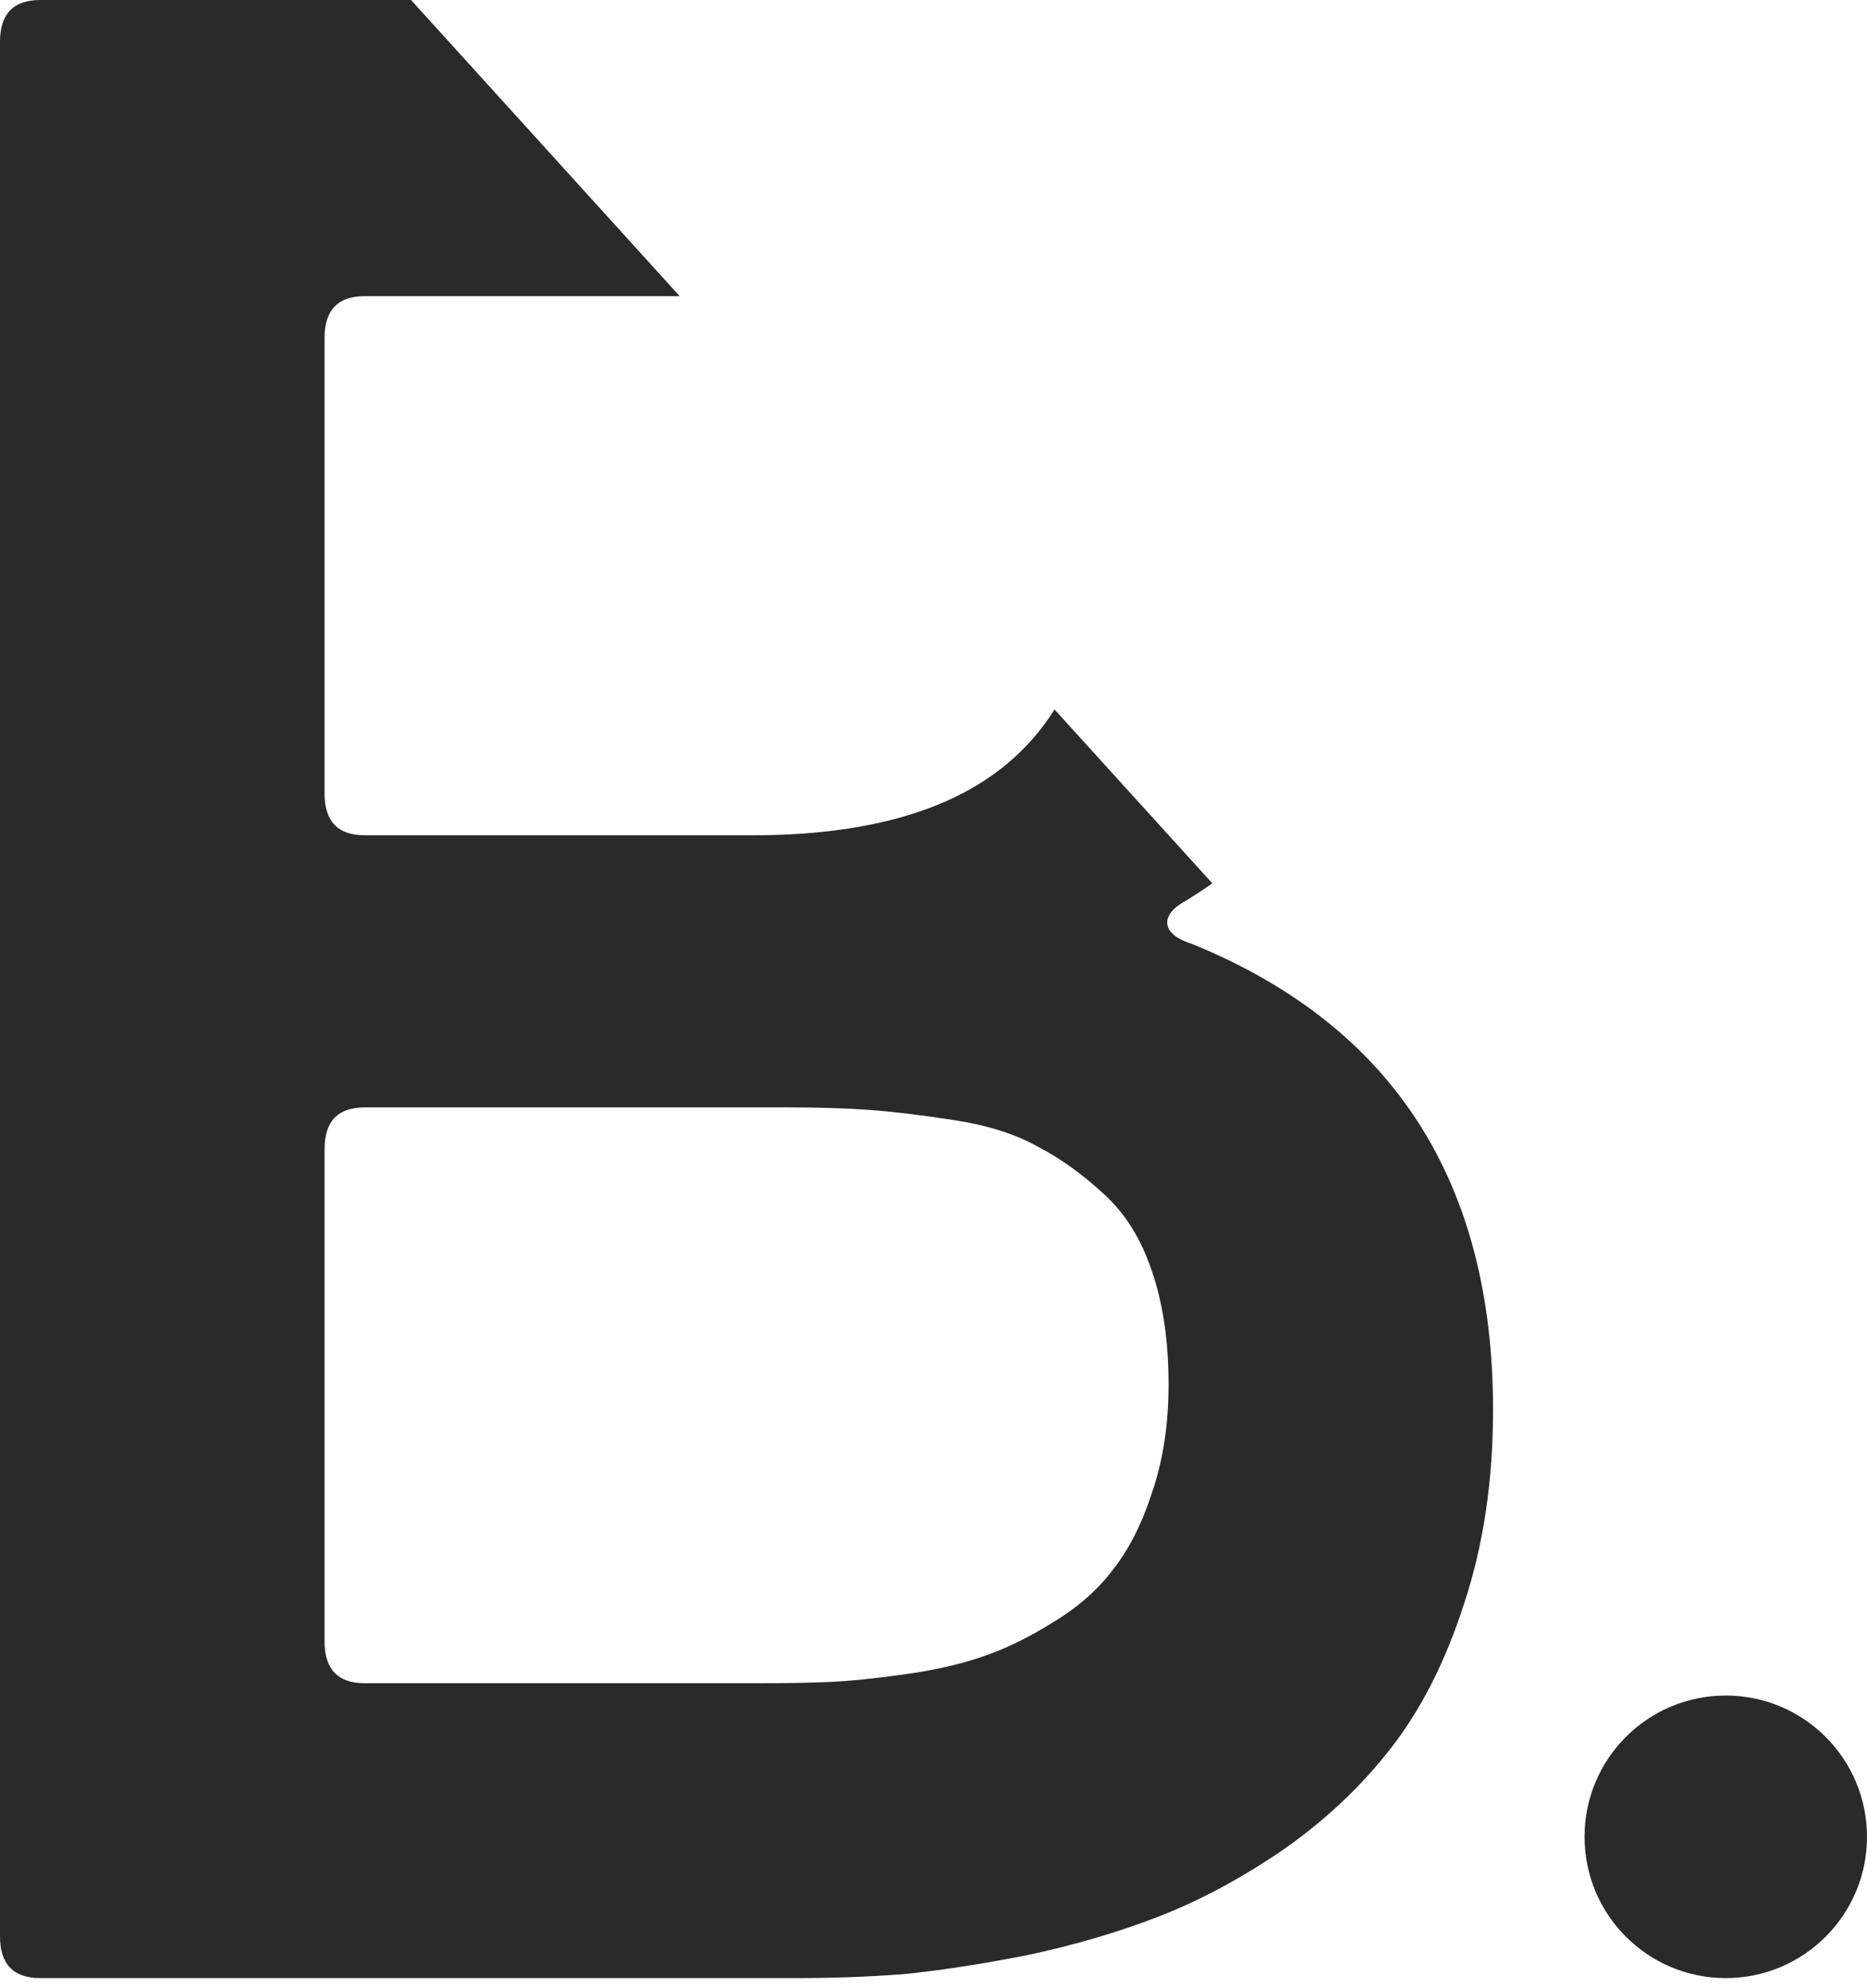
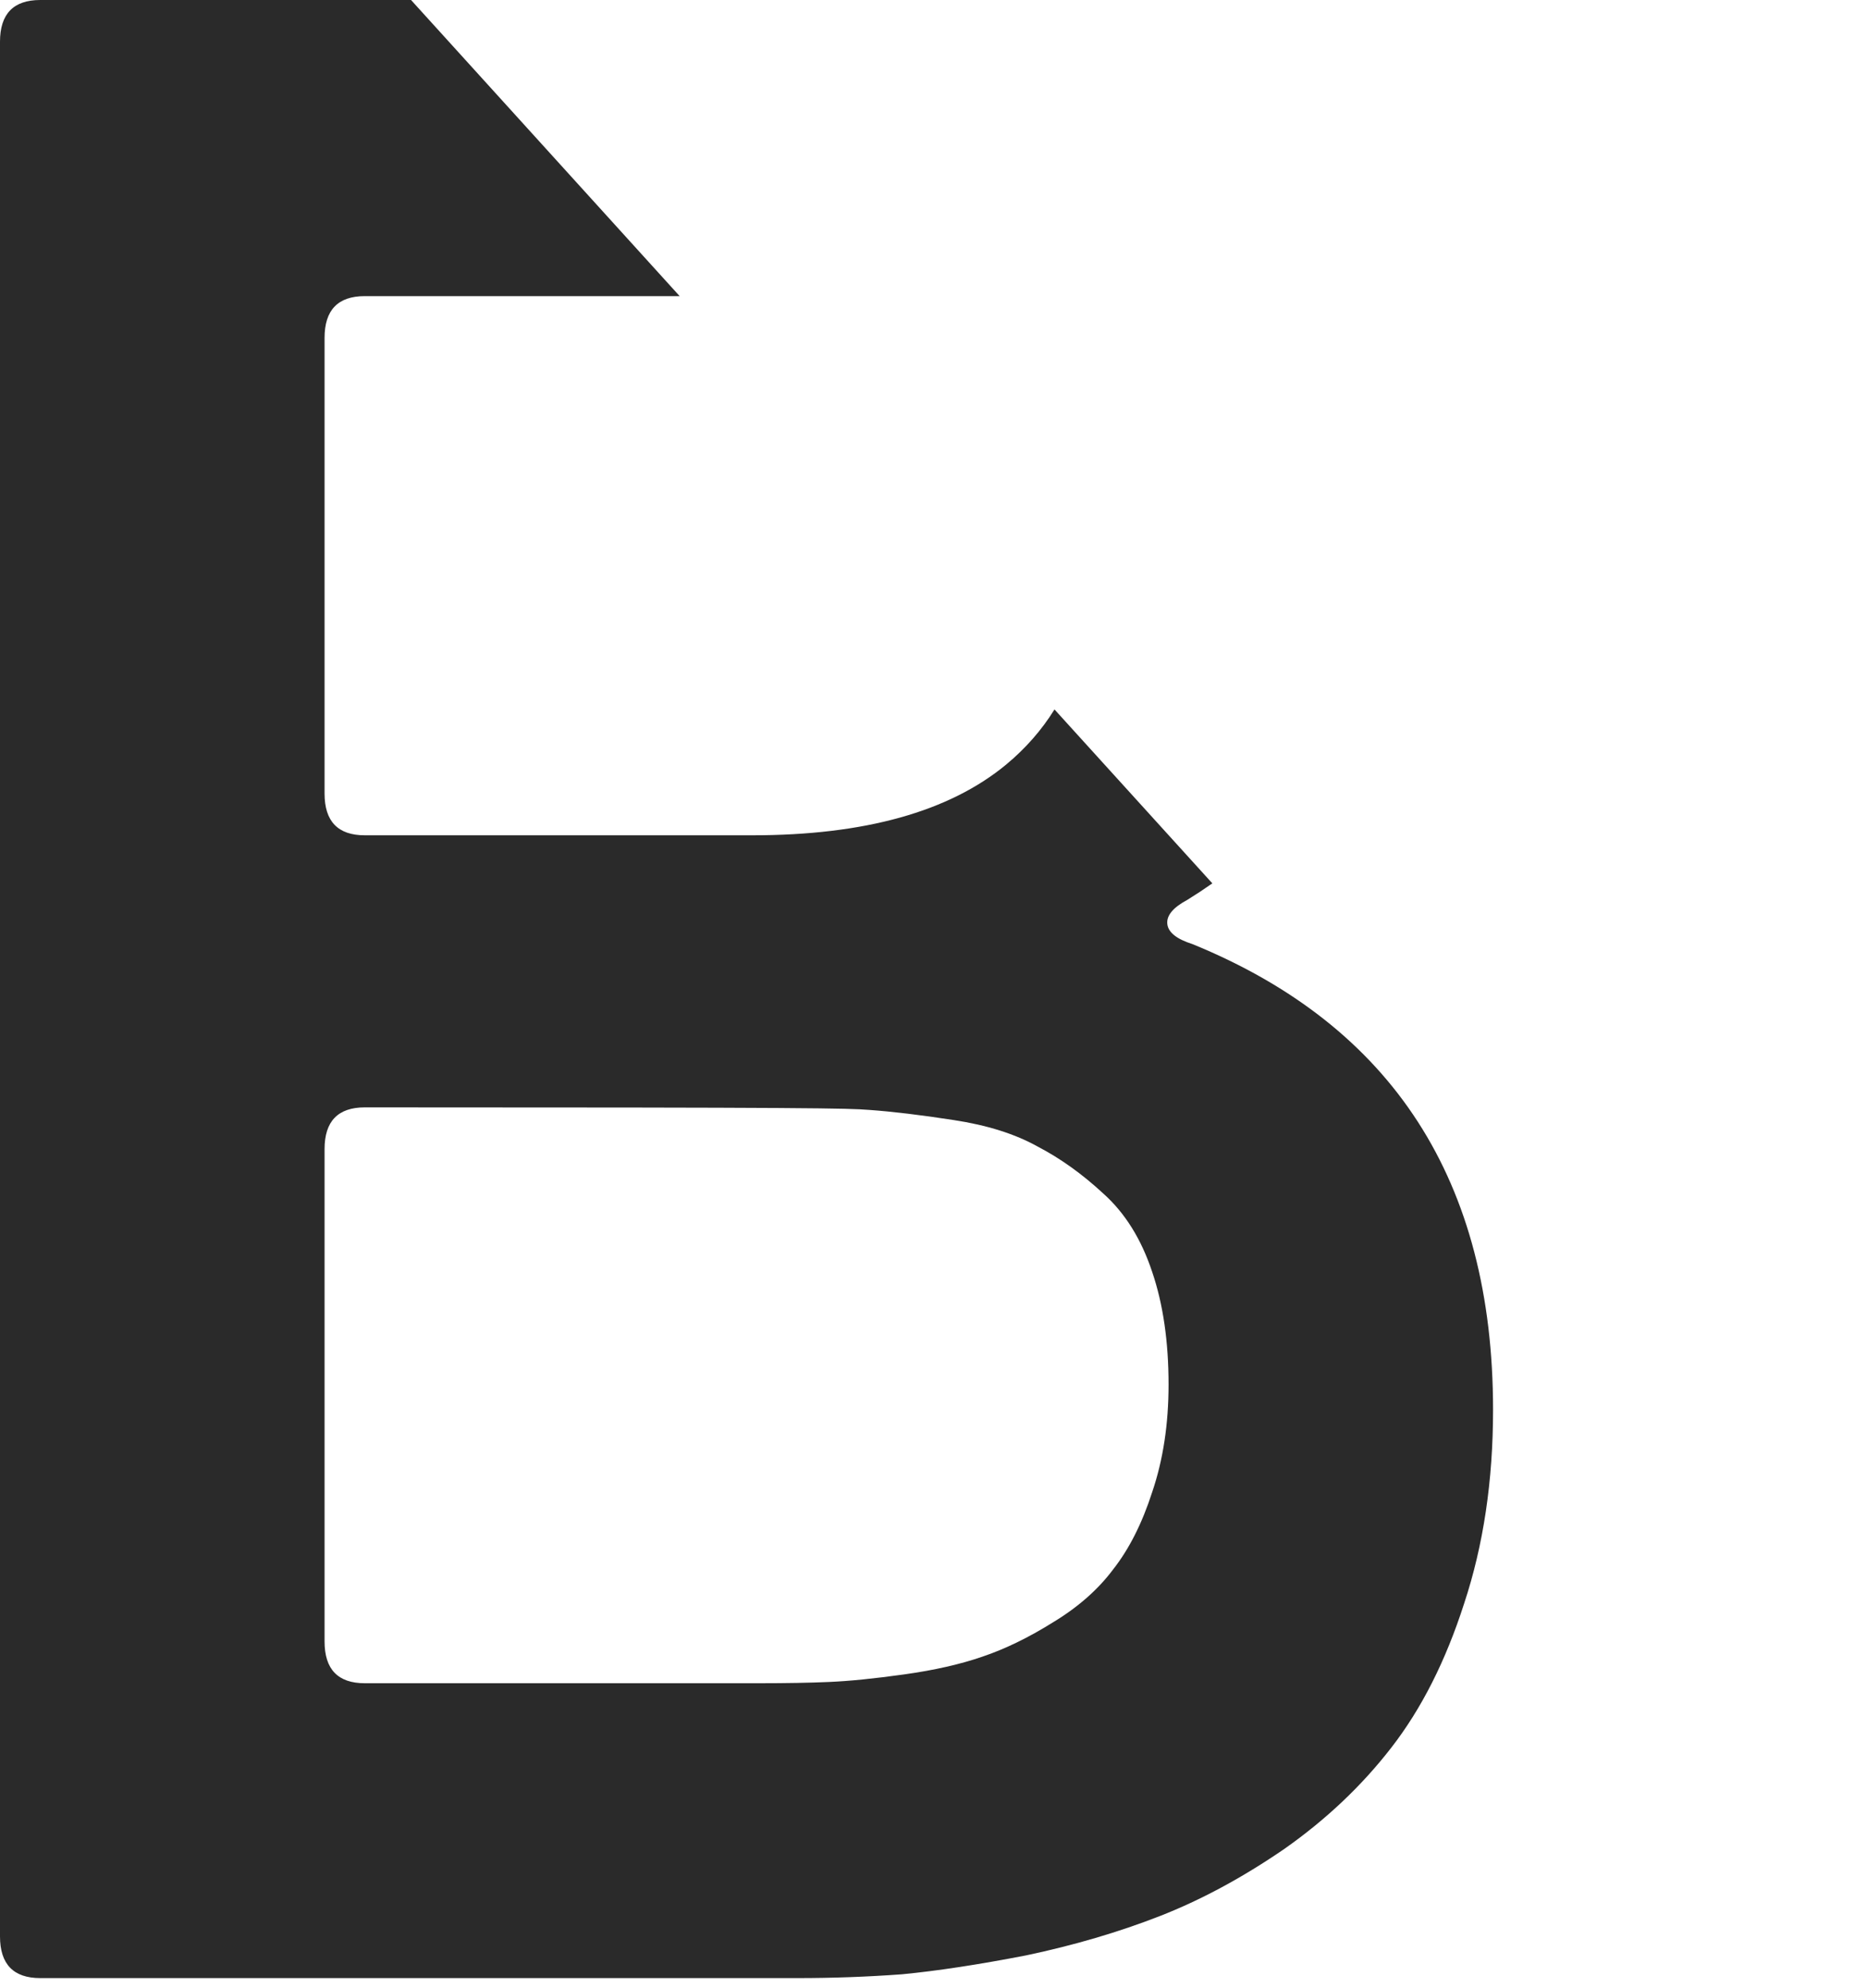
<svg xmlns="http://www.w3.org/2000/svg" width="31" height="33" viewBox="0 0 31 33" fill="none">
-   <path d="M0 32.139C0 32.601 0.223 32.832 0.668 32.832H13.242C13.826 32.832 14.404 32.811 14.975 32.769C15.56 32.713 16.249 32.608 17.043 32.454C17.837 32.286 18.575 32.069 19.257 31.803C19.939 31.537 20.628 31.166 21.324 30.689C22.021 30.199 22.612 29.639 23.1 29.009C23.601 28.365 24.005 27.567 24.311 26.614C24.631 25.648 24.791 24.577 24.791 23.4C24.791 19.605 23.128 17.029 19.8 15.67C19.535 15.586 19.396 15.474 19.382 15.334C19.368 15.194 19.48 15.061 19.716 14.935C19.858 14.847 19.996 14.756 20.13 14.662L17.509 11.775C17.297 12.117 17.03 12.421 16.709 12.688C15.762 13.472 14.355 13.864 12.49 13.864H6.057C5.611 13.864 5.389 13.633 5.389 13.171V5.609C5.389 5.146 5.611 4.915 6.057 4.915H11.285L6.825 0H0.668C0.223 0 0 0.231 0 0.693V32.139ZM12.615 27.938H6.057C5.611 27.938 5.389 27.707 5.389 27.244V19.073C5.389 18.611 5.611 18.38 6.057 18.38H13.033C13.59 18.38 14.056 18.394 14.432 18.422C14.822 18.45 15.288 18.506 15.832 18.59C16.388 18.674 16.855 18.821 17.231 19.031C17.607 19.227 17.969 19.486 18.317 19.808C18.679 20.131 18.95 20.565 19.131 21.111C19.312 21.643 19.403 22.266 19.403 22.98C19.403 23.639 19.312 24.234 19.131 24.766C18.964 25.284 18.748 25.711 18.484 26.047C18.233 26.383 17.899 26.677 17.481 26.929C17.078 27.181 16.688 27.37 16.312 27.497C15.95 27.622 15.518 27.721 15.017 27.791C14.516 27.861 14.098 27.903 13.764 27.917C13.444 27.931 13.061 27.938 12.615 27.938Z" fill="#2A2A2A" />
-   <circle cx="28.655" cy="30.487" r="2.345" fill="#2A2A2A" />
+   <path d="M0 32.139C0 32.601 0.223 32.832 0.668 32.832H13.242C13.826 32.832 14.404 32.811 14.975 32.769C15.56 32.713 16.249 32.608 17.043 32.454C17.837 32.286 18.575 32.069 19.257 31.803C19.939 31.537 20.628 31.166 21.324 30.689C22.021 30.199 22.612 29.639 23.1 29.009C23.601 28.365 24.005 27.567 24.311 26.614C24.631 25.648 24.791 24.577 24.791 23.4C24.791 19.605 23.128 17.029 19.8 15.67C19.535 15.586 19.396 15.474 19.382 15.334C19.368 15.194 19.48 15.061 19.716 14.935C19.858 14.847 19.996 14.756 20.13 14.662L17.509 11.775C17.297 12.117 17.03 12.421 16.709 12.688C15.762 13.472 14.355 13.864 12.49 13.864H6.057C5.611 13.864 5.389 13.633 5.389 13.171V5.609C5.389 5.146 5.611 4.915 6.057 4.915H11.285L6.825 0H0.668C0.223 0 0 0.231 0 0.693V32.139ZM12.615 27.938H6.057C5.611 27.938 5.389 27.707 5.389 27.244V19.073C5.389 18.611 5.611 18.38 6.057 18.38C13.59 18.38 14.056 18.394 14.432 18.422C14.822 18.45 15.288 18.506 15.832 18.59C16.388 18.674 16.855 18.821 17.231 19.031C17.607 19.227 17.969 19.486 18.317 19.808C18.679 20.131 18.95 20.565 19.131 21.111C19.312 21.643 19.403 22.266 19.403 22.98C19.403 23.639 19.312 24.234 19.131 24.766C18.964 25.284 18.748 25.711 18.484 26.047C18.233 26.383 17.899 26.677 17.481 26.929C17.078 27.181 16.688 27.37 16.312 27.497C15.95 27.622 15.518 27.721 15.017 27.791C14.516 27.861 14.098 27.903 13.764 27.917C13.444 27.931 13.061 27.938 12.615 27.938Z" fill="#2A2A2A" />
</svg>